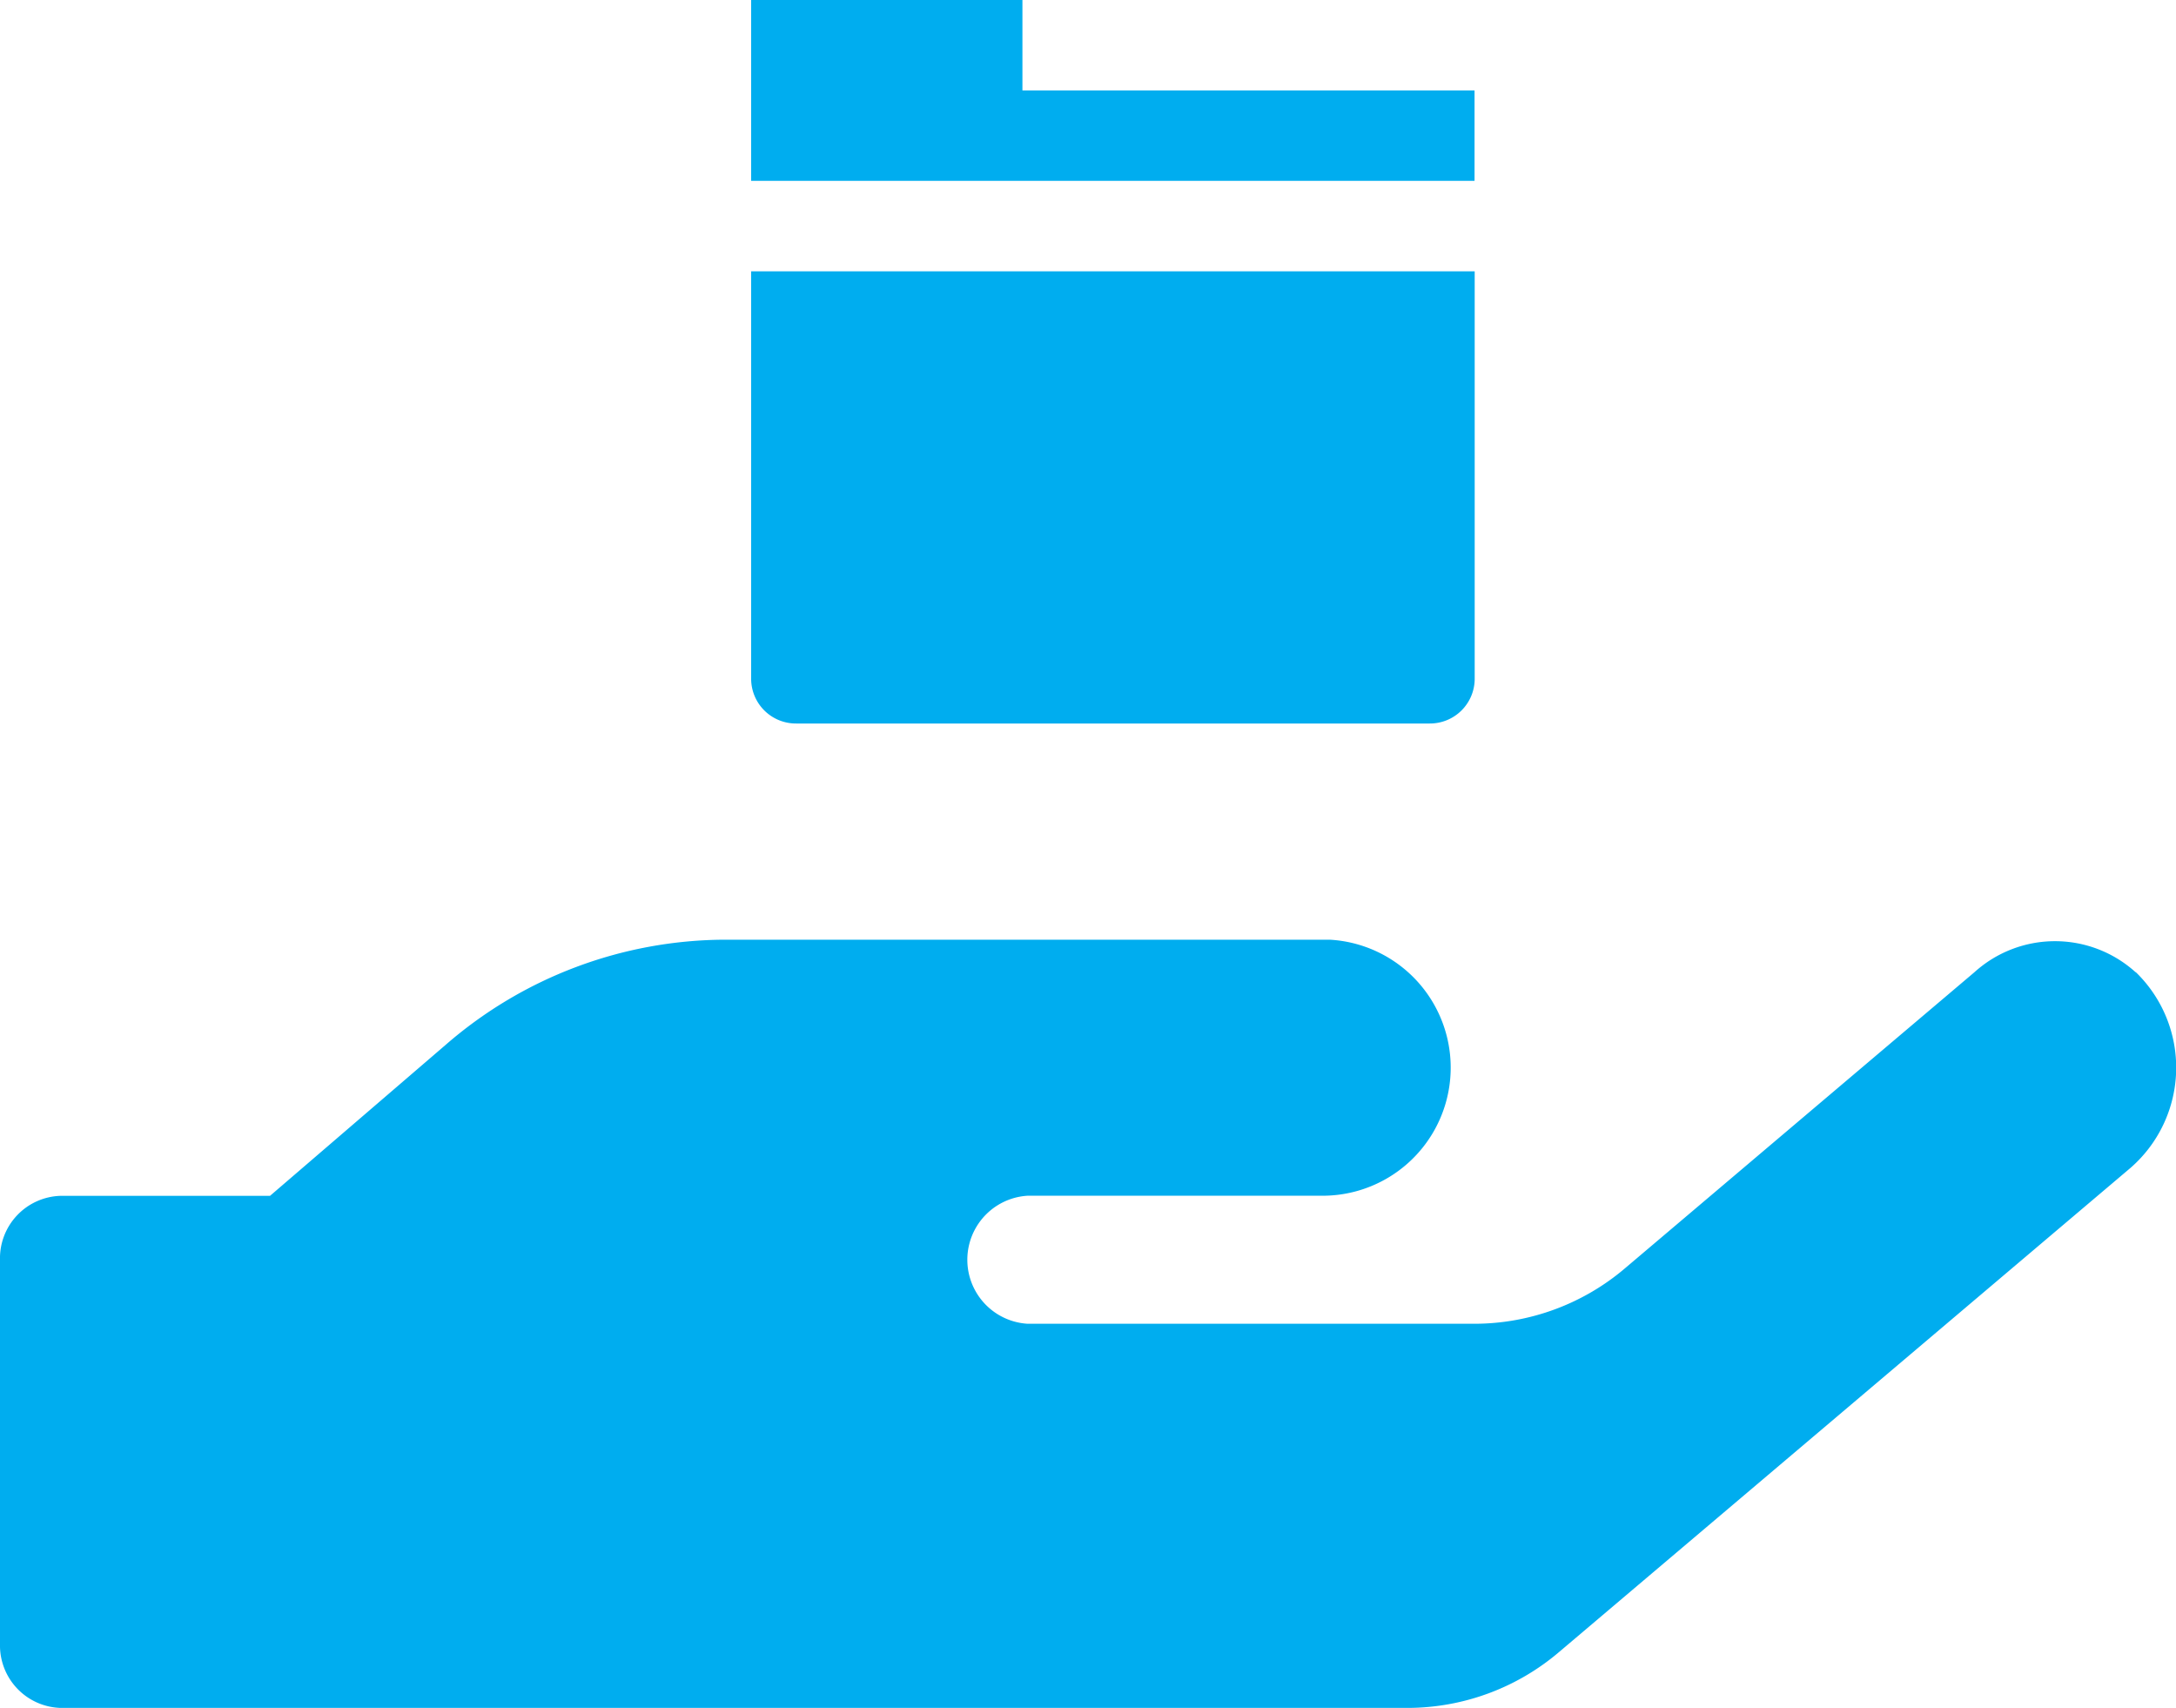
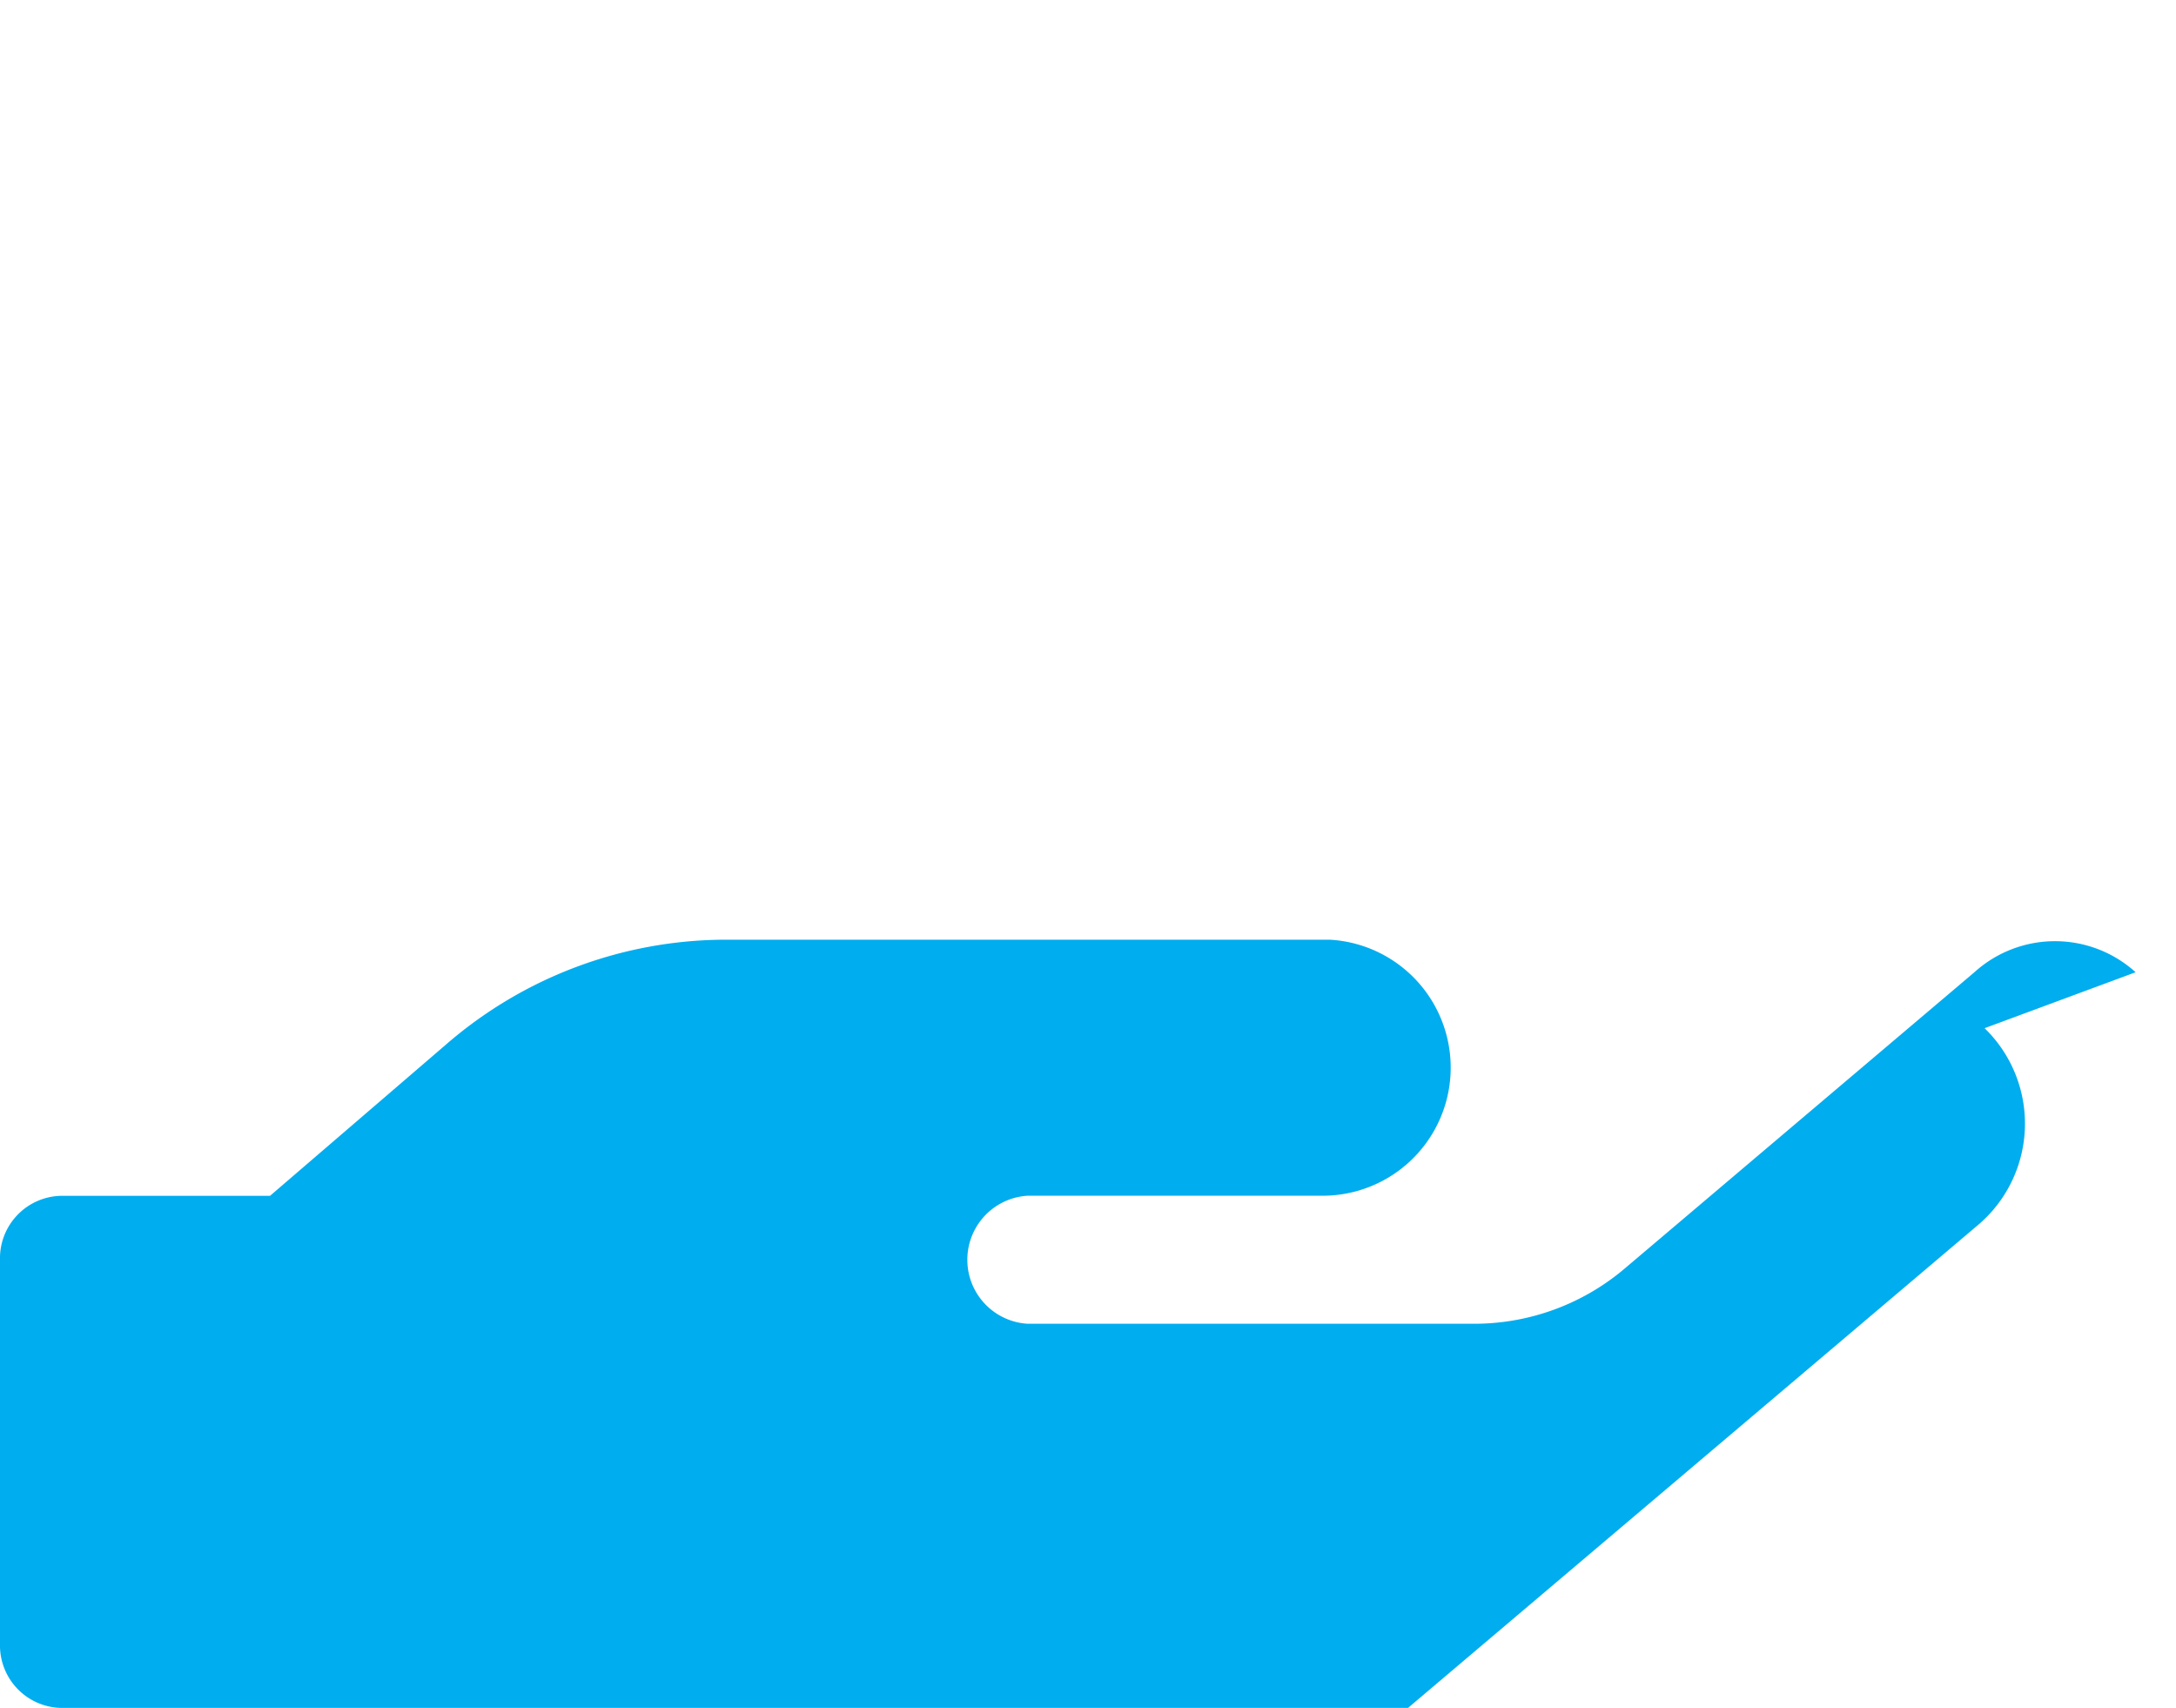
<svg xmlns="http://www.w3.org/2000/svg" width="56.365" height="44.234" viewBox="0 0 56.365 44.234">
  <defs>
    <style>.a{fill:#00adef;}</style>
  </defs>
  <g transform="translate(-362.942 -1367.191)">
-     <path class="a" d="M55.319,39.047a3.112,3.112,0,0,0-4.176,0L42.109,46.7a6.026,6.026,0,0,1-3.917,1.451H26.618a1.661,1.661,0,0,1,0-3.316h7.657a3.318,3.318,0,0,0,.166-6.631H18.785a11.079,11.079,0,0,0-7.243,2.725L6.994,44.838H1.565A1.618,1.618,0,0,0,0,46.5v9.947A1.618,1.618,0,0,0,1.565,58.1H36.472a6.067,6.067,0,0,0,3.917-1.451l14.8-12.537a3.443,3.443,0,0,0,.135-5.067Z" transform="translate(362.942 1353.324)" />
-     <path class="a" d="M0,0V4.684H18.738V2.342H7.027V0ZM0,7.027v10.54a1.16,1.16,0,0,0,1.171,1.171h16.4a1.16,1.16,0,0,0,1.171-1.171V7.027Z" transform="translate(382.399 1367.191)" />
+     <path class="a" d="M55.319,39.047a3.112,3.112,0,0,0-4.176,0L42.109,46.7a6.026,6.026,0,0,1-3.917,1.451H26.618a1.661,1.661,0,0,1,0-3.316h7.657a3.318,3.318,0,0,0,.166-6.631H18.785a11.079,11.079,0,0,0-7.243,2.725L6.994,44.838H1.565A1.618,1.618,0,0,0,0,46.5v9.947A1.618,1.618,0,0,0,1.565,58.1H36.472l14.8-12.537a3.443,3.443,0,0,0,.135-5.067Z" transform="translate(362.942 1353.324)" />
  </g>
</svg>